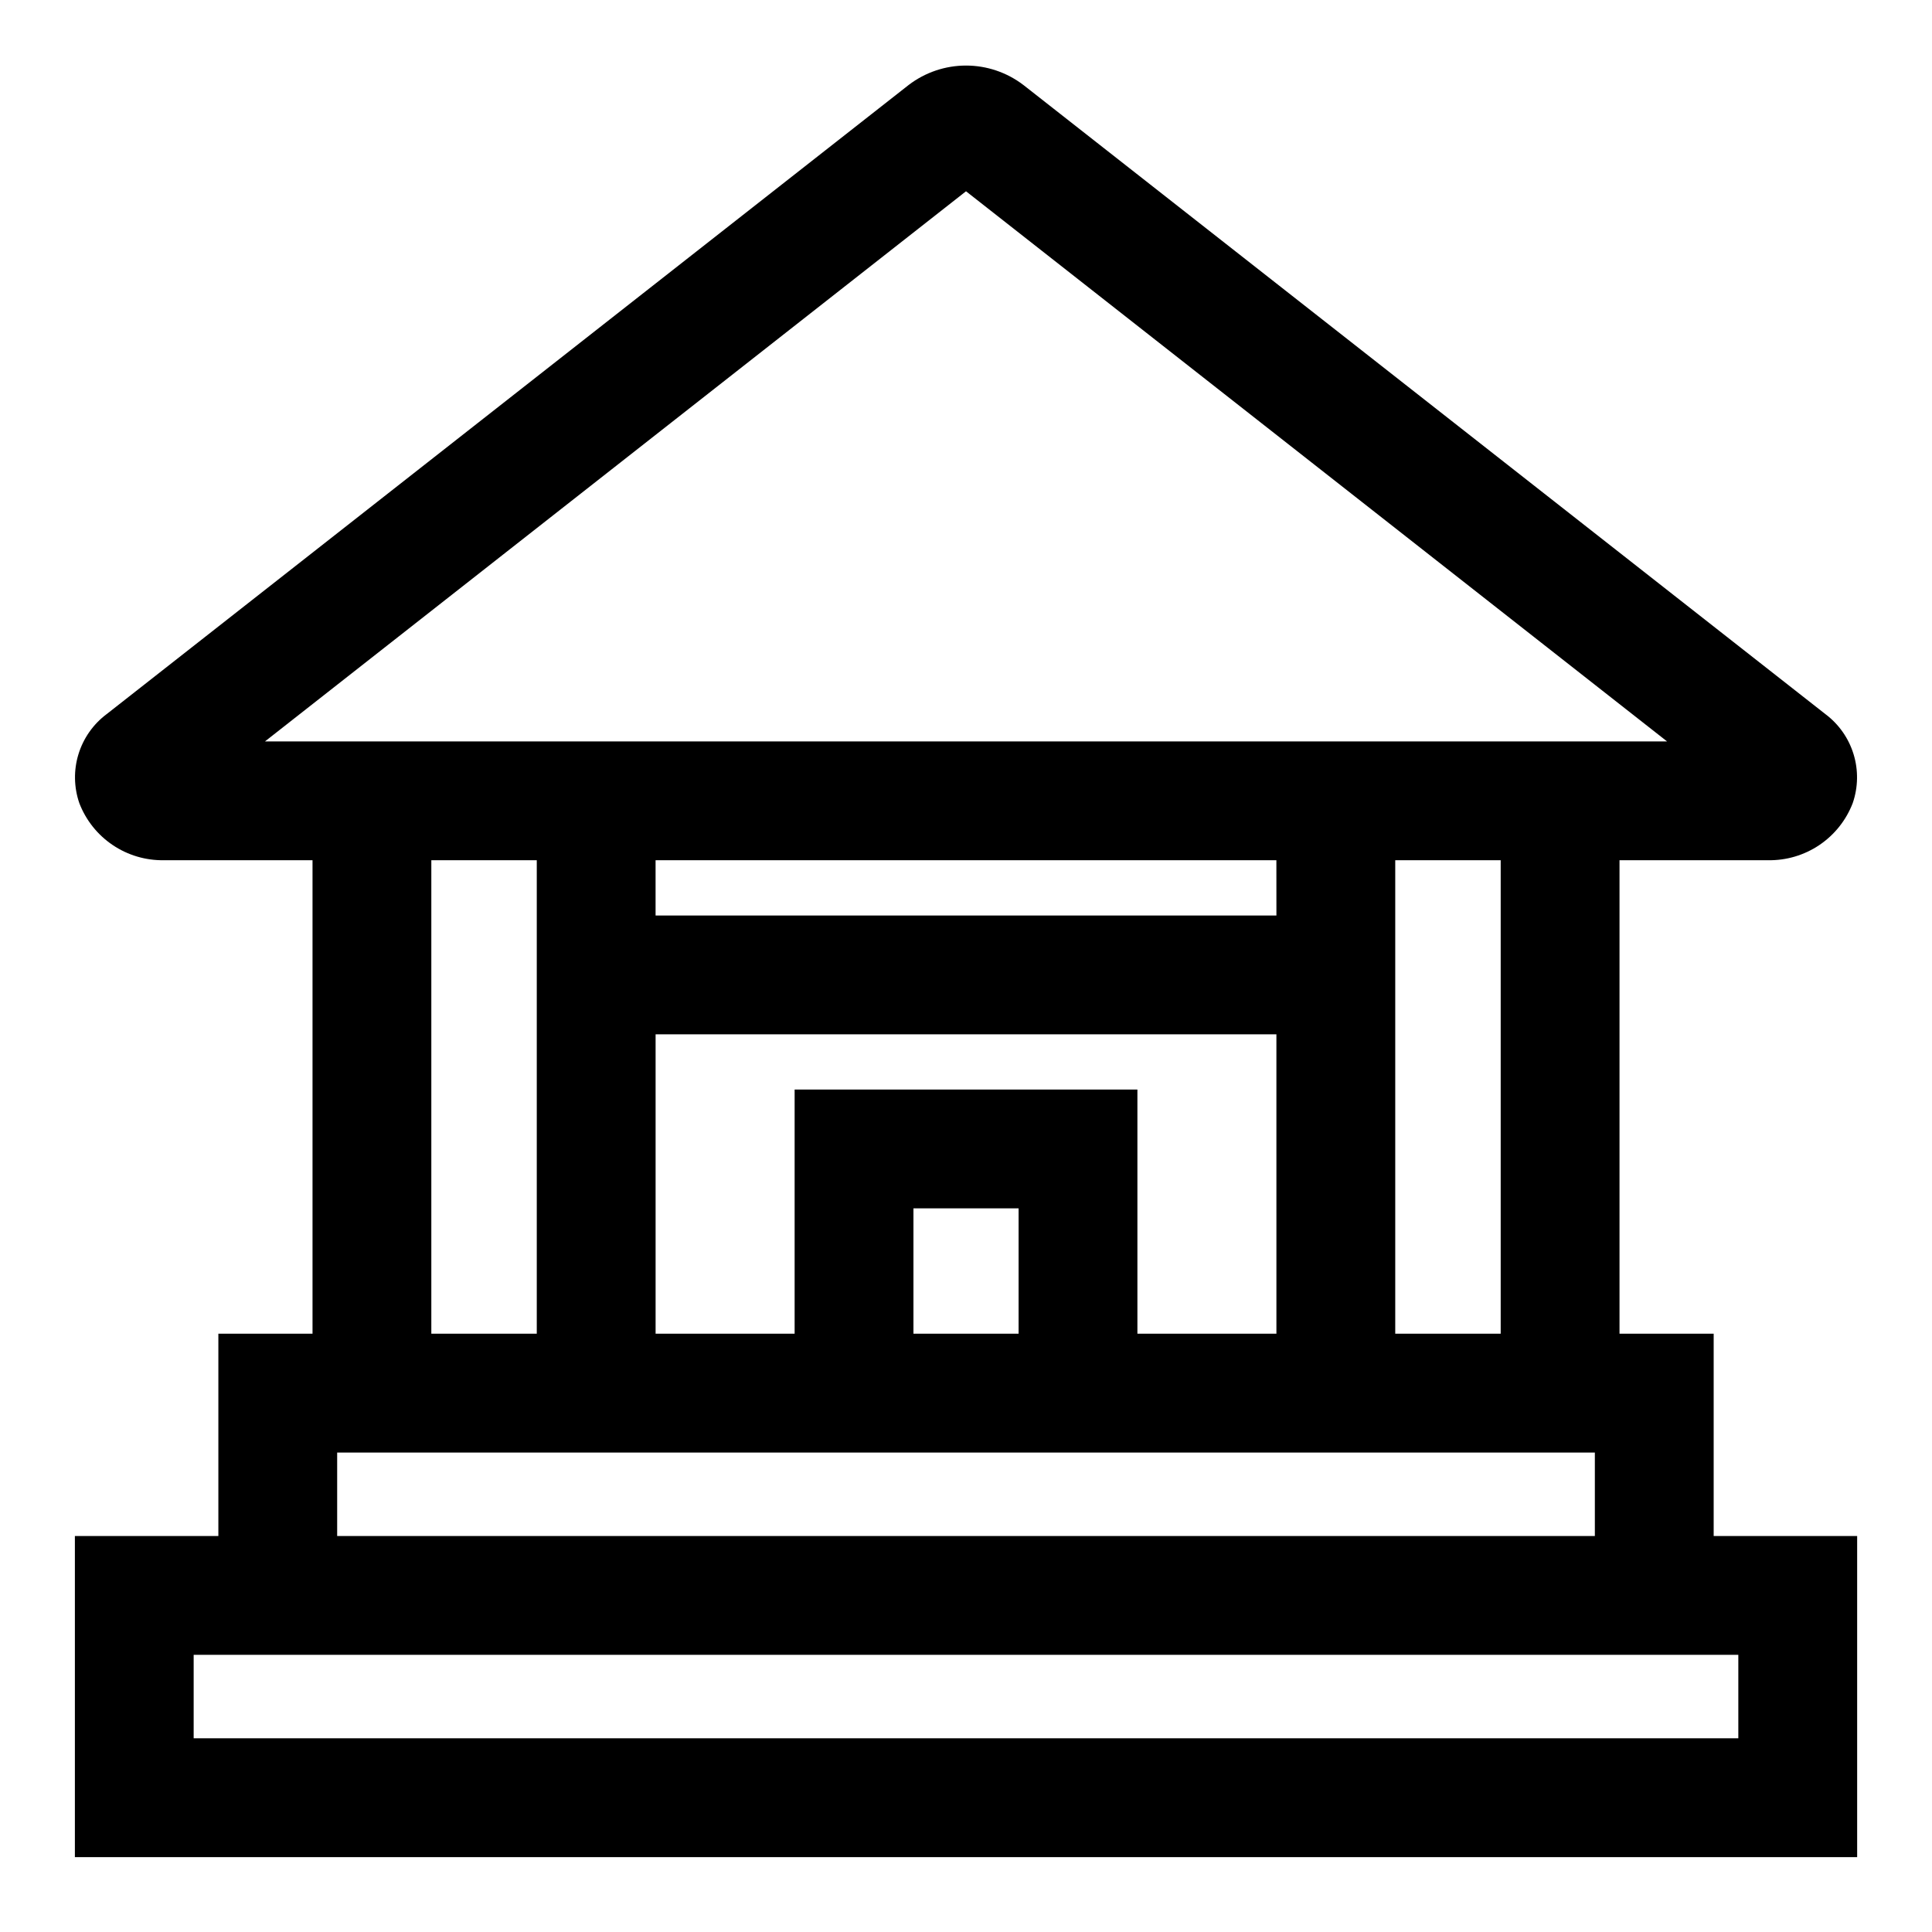
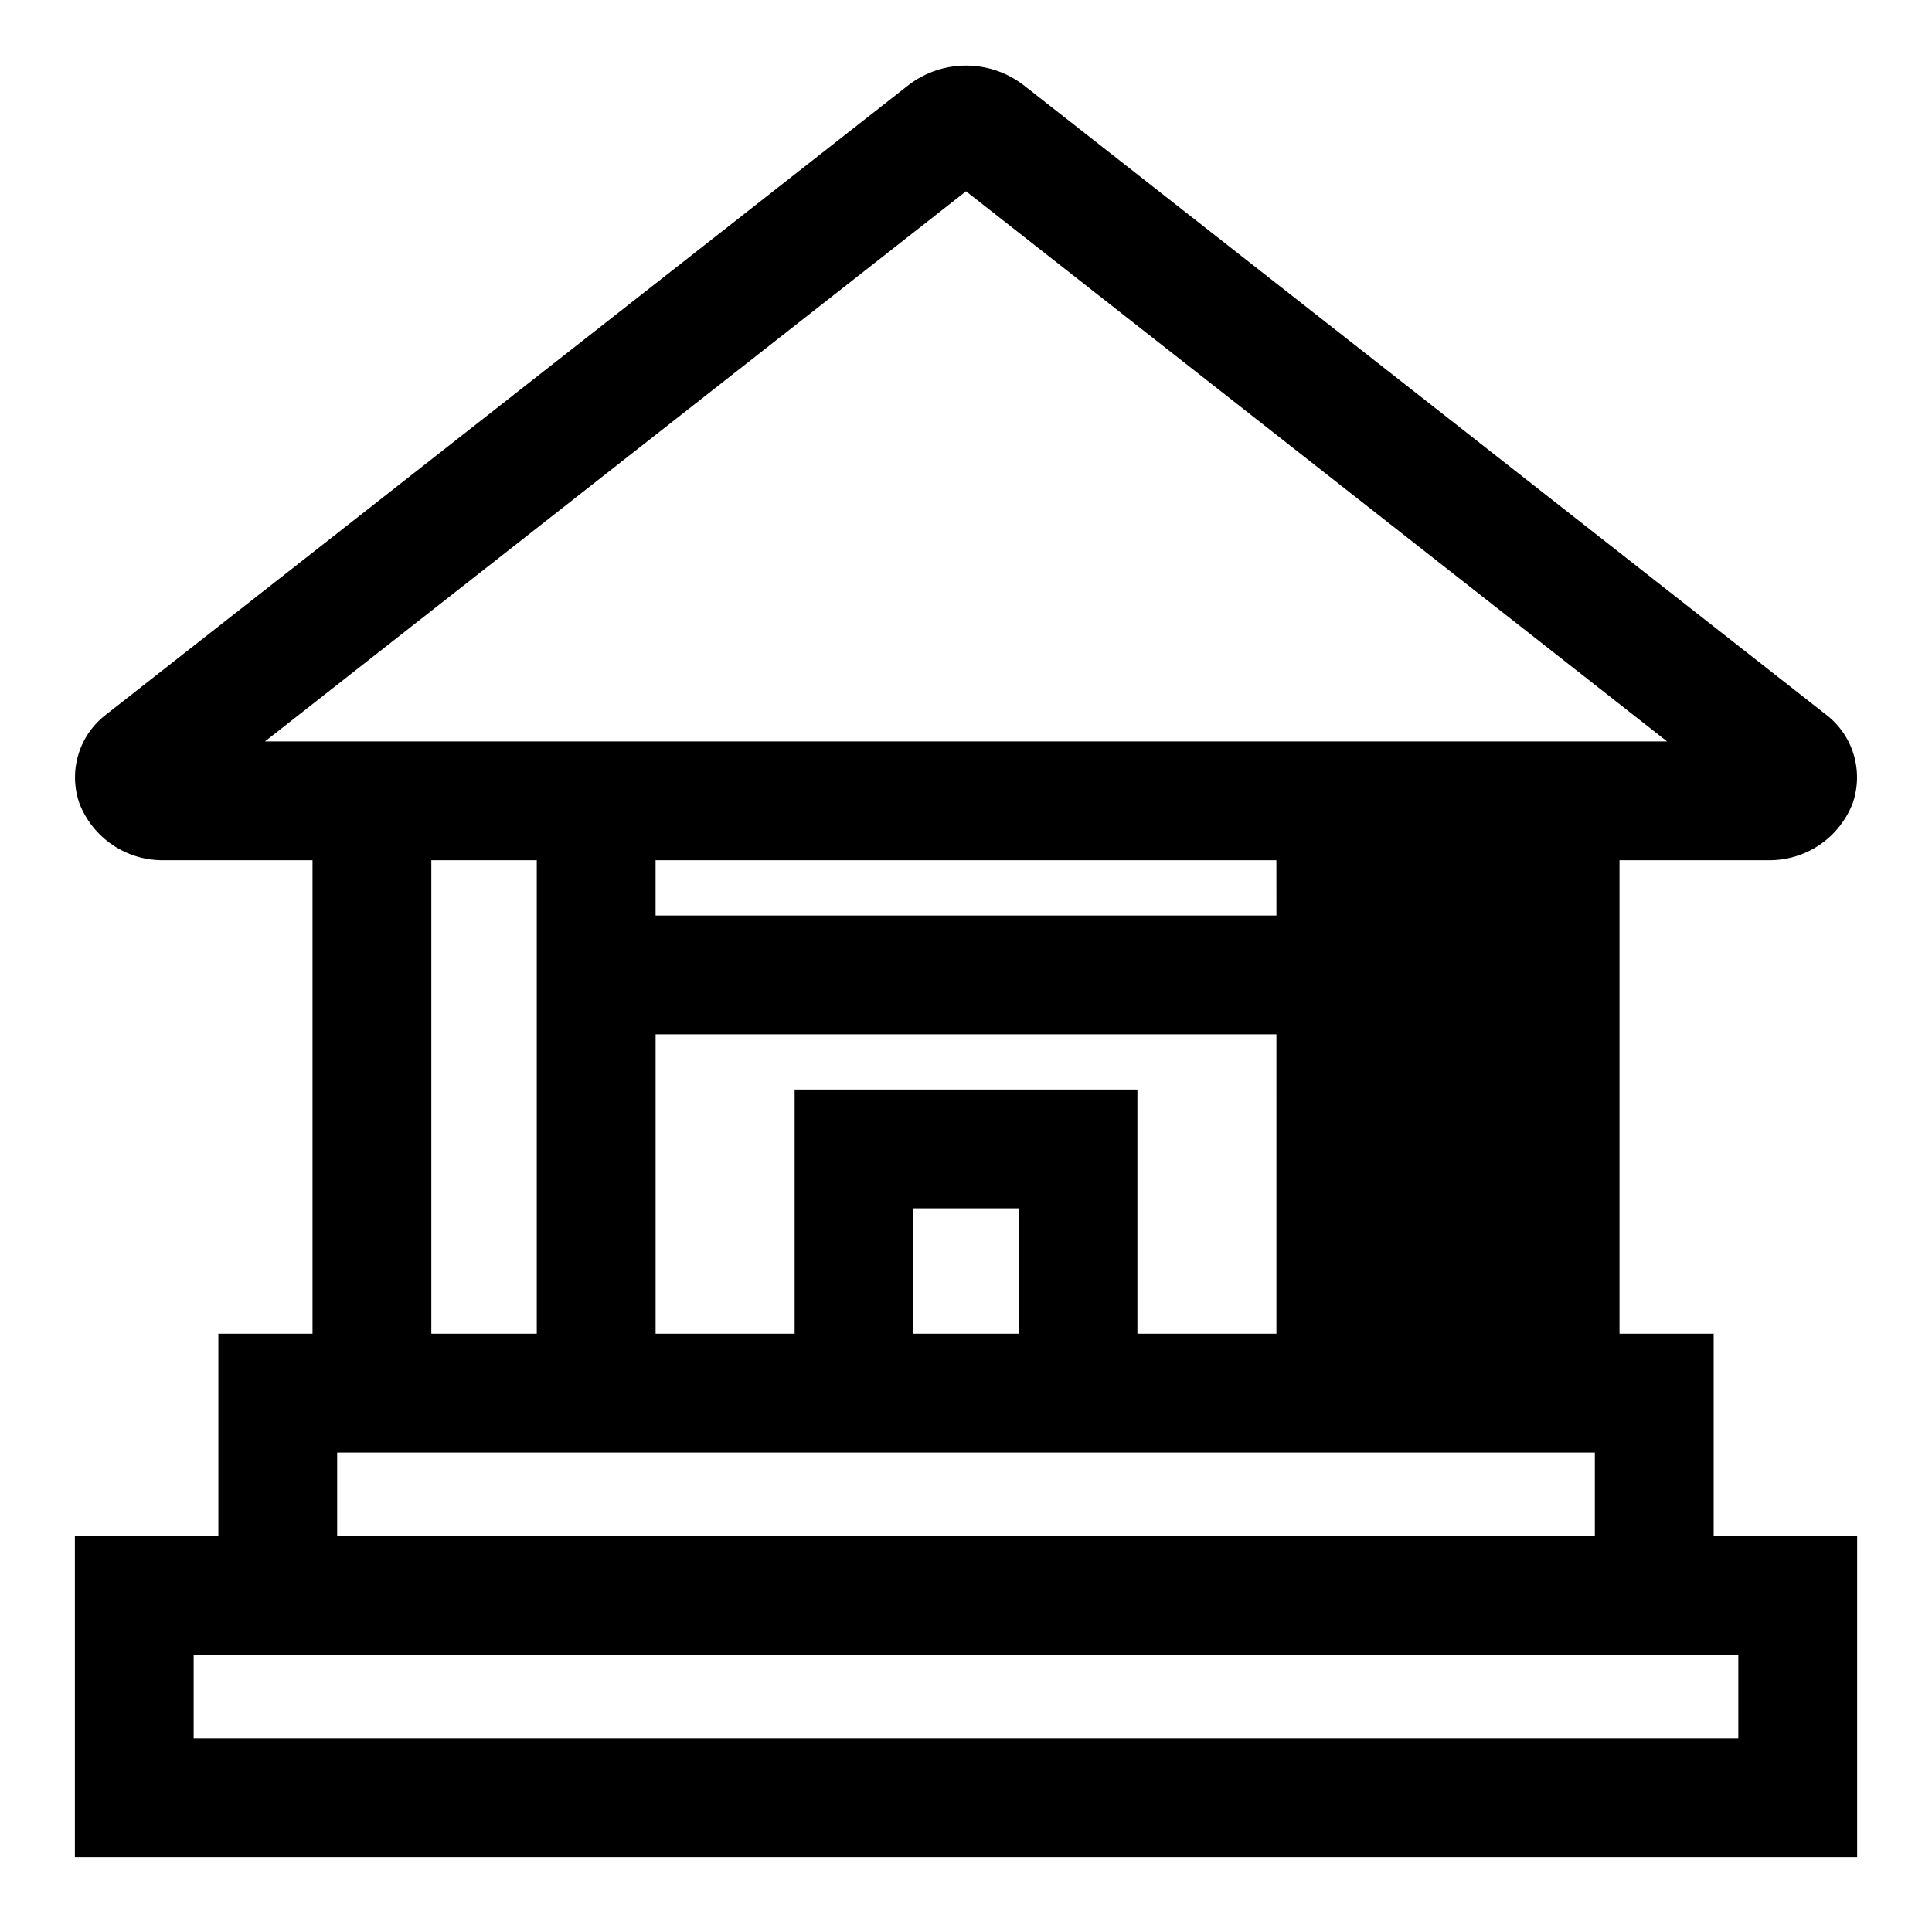
<svg xmlns="http://www.w3.org/2000/svg" fill="#000000" width="800px" height="800px" version="1.1" viewBox="144 144 512 512">
-   <path d="m598.14 497.45h-24.953v-125.48h39.359c4.836 0.082 9.582-1.32 13.598-4.023 4.012-2.703 7.098-6.574 8.836-11.09 1.453-4.195 1.535-8.746 0.234-12.988-1.301-4.246-3.918-7.969-7.477-10.629l-212.54-166.73v0.004c-4.363-3.332-9.703-5.141-15.191-5.141-5.492 0-10.832 1.809-15.195 5.141l-212.54 166.73v-0.004c-3.555 2.66-6.172 6.383-7.477 10.629-1.301 4.242-1.219 8.793 0.234 12.988 1.738 4.516 4.824 8.387 8.84 11.09 4.012 2.703 8.758 4.106 13.594 4.023h39.359v125.48h-24.953v53.609h-38.023v85.098h472.32v-85.098h-38.023zm-56.441 0h-27.945v-125.48h27.945zm-127.76 0h-27.867v-33.219h27.867zm-59.355-64.707v64.707h-36.844v-79.348h164.52l0.004 79.348h-36.84v-64.707zm127.68-46.129h-164.53v-14.645h164.52zm-268.04-46.133 185.78-145.79 185.78 145.79zm44.082 31.488h27.945v125.48h-27.945zm-24.953 156.97h333.3v22.121h-333.3zm371.32 53.609v22.121h-409.35v-22.121z" />
+   <path d="m598.14 497.45h-24.953v-125.48h39.359c4.836 0.082 9.582-1.32 13.598-4.023 4.012-2.703 7.098-6.574 8.836-11.09 1.453-4.195 1.535-8.746 0.234-12.988-1.301-4.246-3.918-7.969-7.477-10.629l-212.54-166.73v0.004c-4.363-3.332-9.703-5.141-15.191-5.141-5.492 0-10.832 1.809-15.195 5.141l-212.54 166.73v-0.004c-3.555 2.66-6.172 6.383-7.477 10.629-1.301 4.242-1.219 8.793 0.234 12.988 1.738 4.516 4.824 8.387 8.84 11.09 4.012 2.703 8.758 4.106 13.594 4.023h39.359v125.48h-24.953v53.609h-38.023v85.098h472.32v-85.098h-38.023zm-56.441 0h-27.945h27.945zm-127.76 0h-27.867v-33.219h27.867zm-59.355-64.707v64.707h-36.844v-79.348h164.52l0.004 79.348h-36.84v-64.707zm127.68-46.129h-164.53v-14.645h164.52zm-268.04-46.133 185.78-145.79 185.78 145.79zm44.082 31.488h27.945v125.48h-27.945zm-24.953 156.97h333.3v22.121h-333.3zm371.32 53.609v22.121h-409.35v-22.121z" />
</svg>